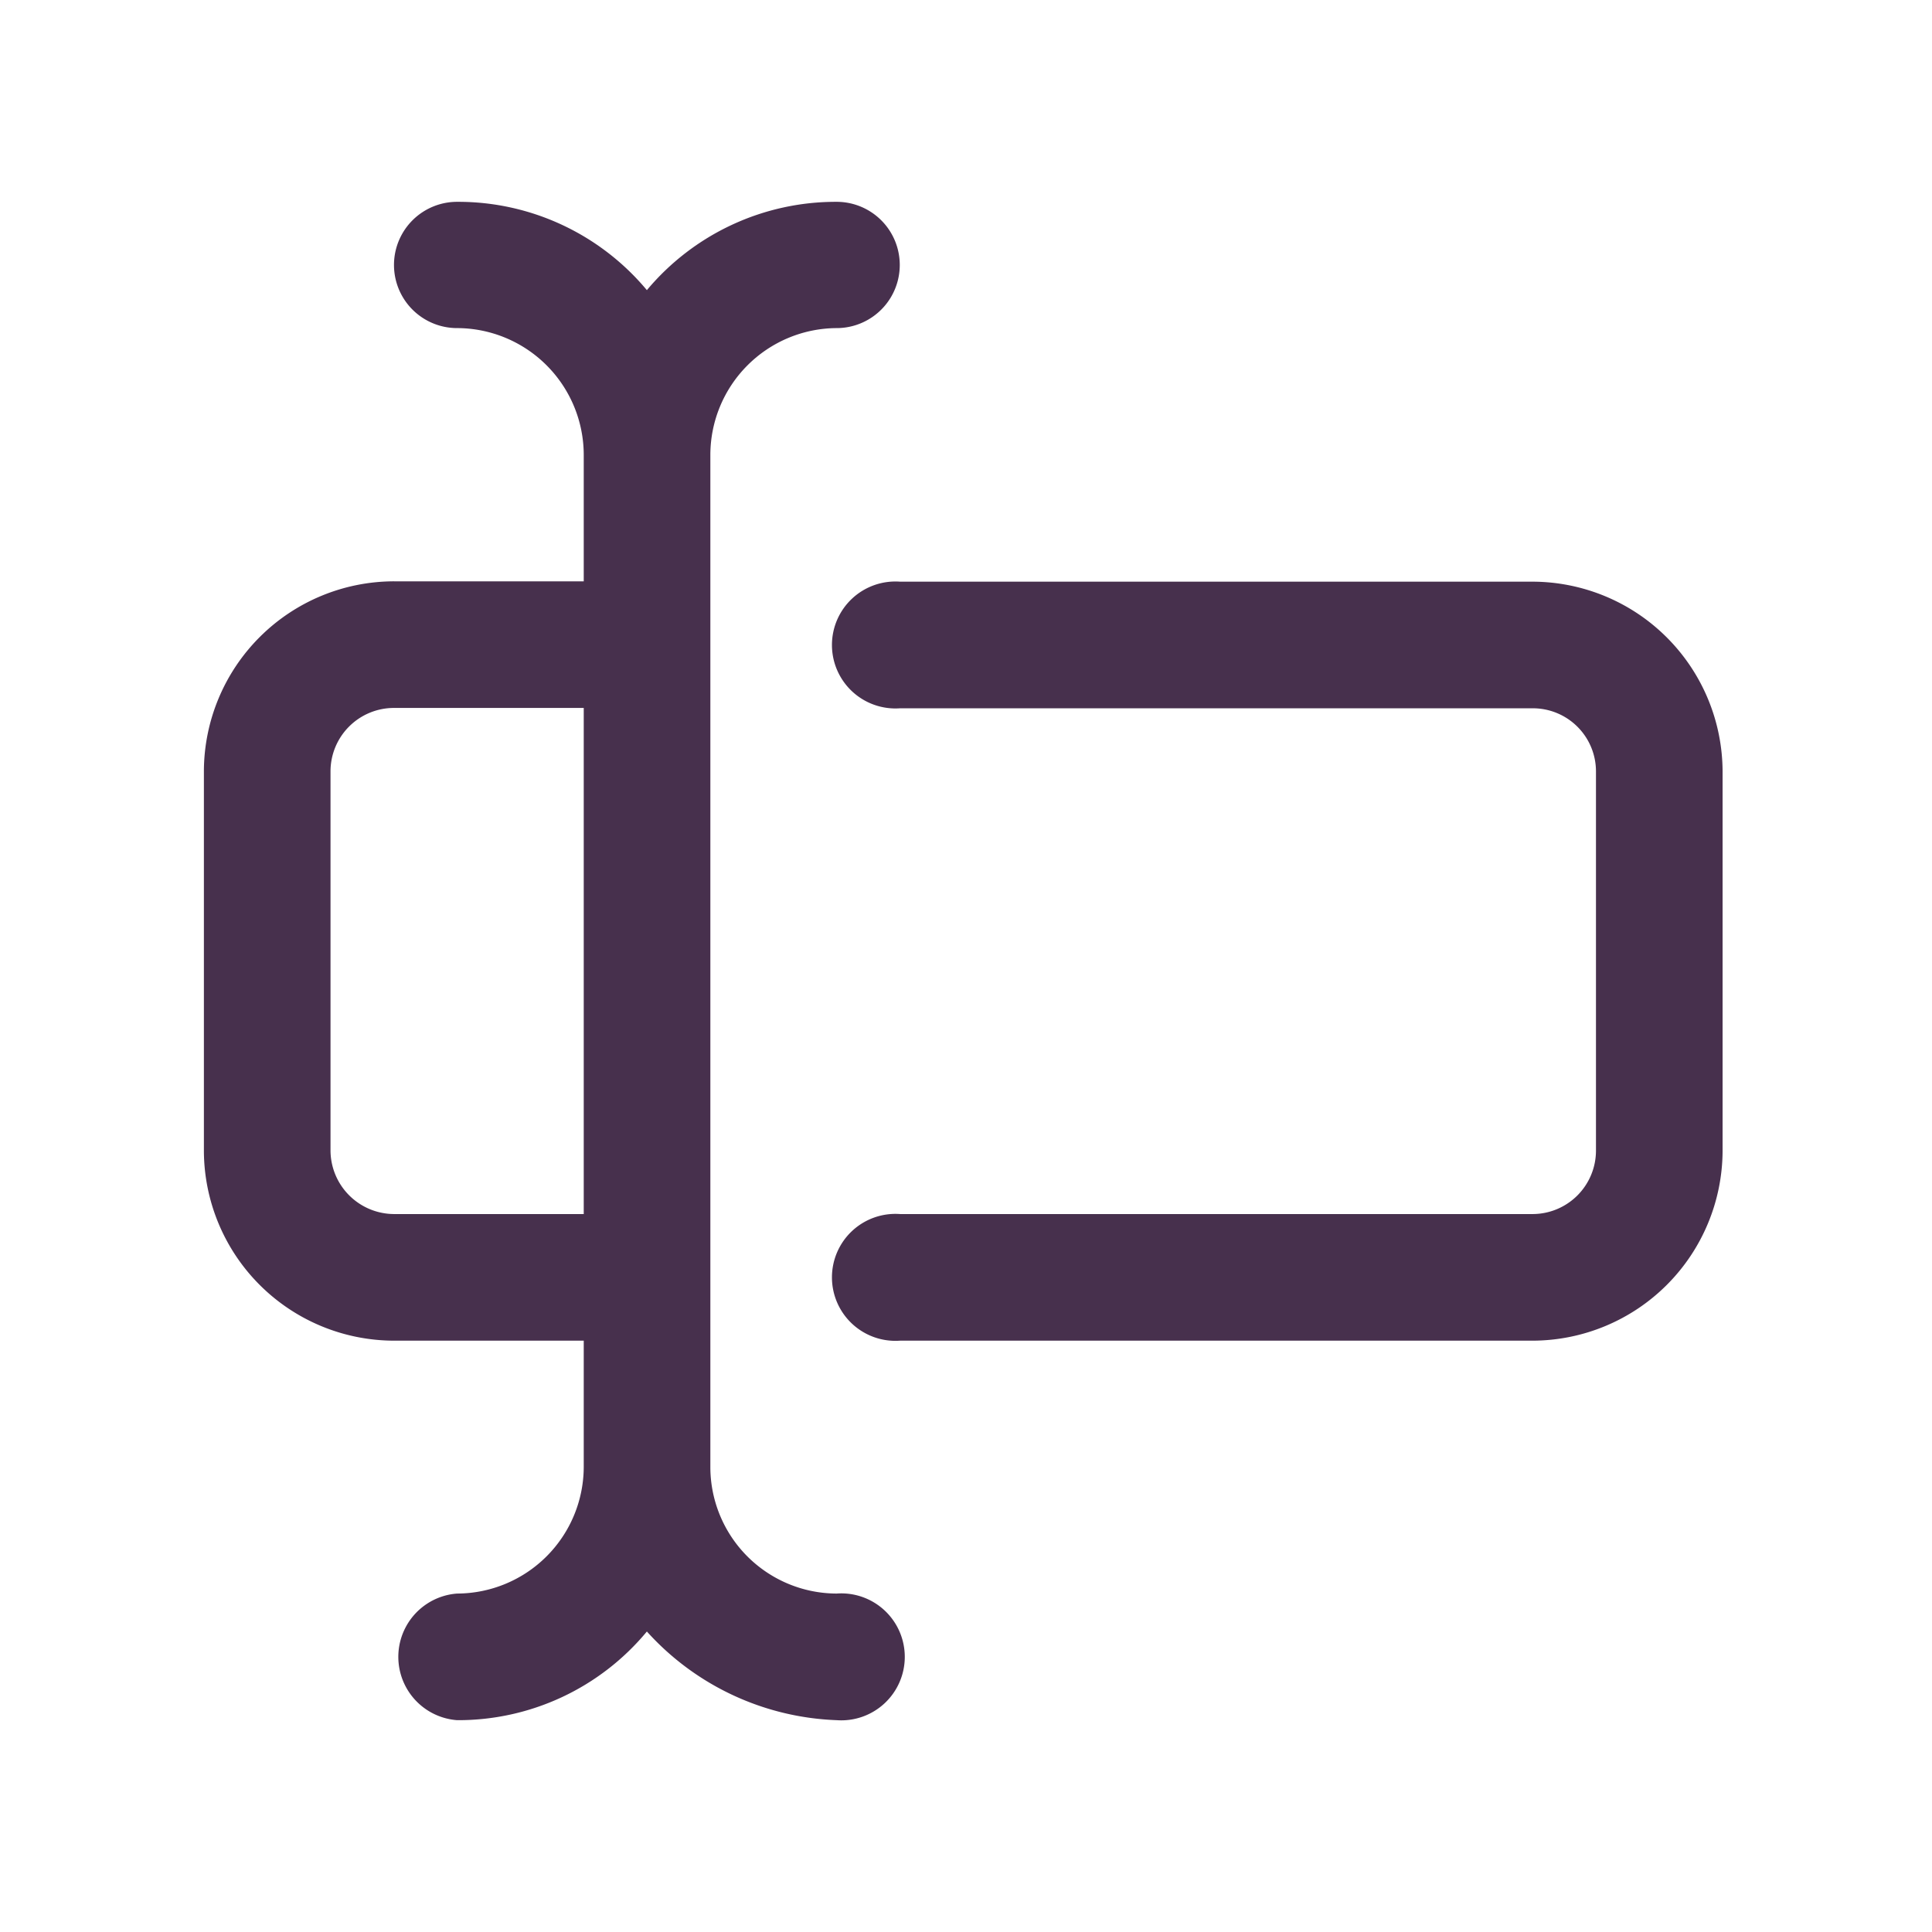
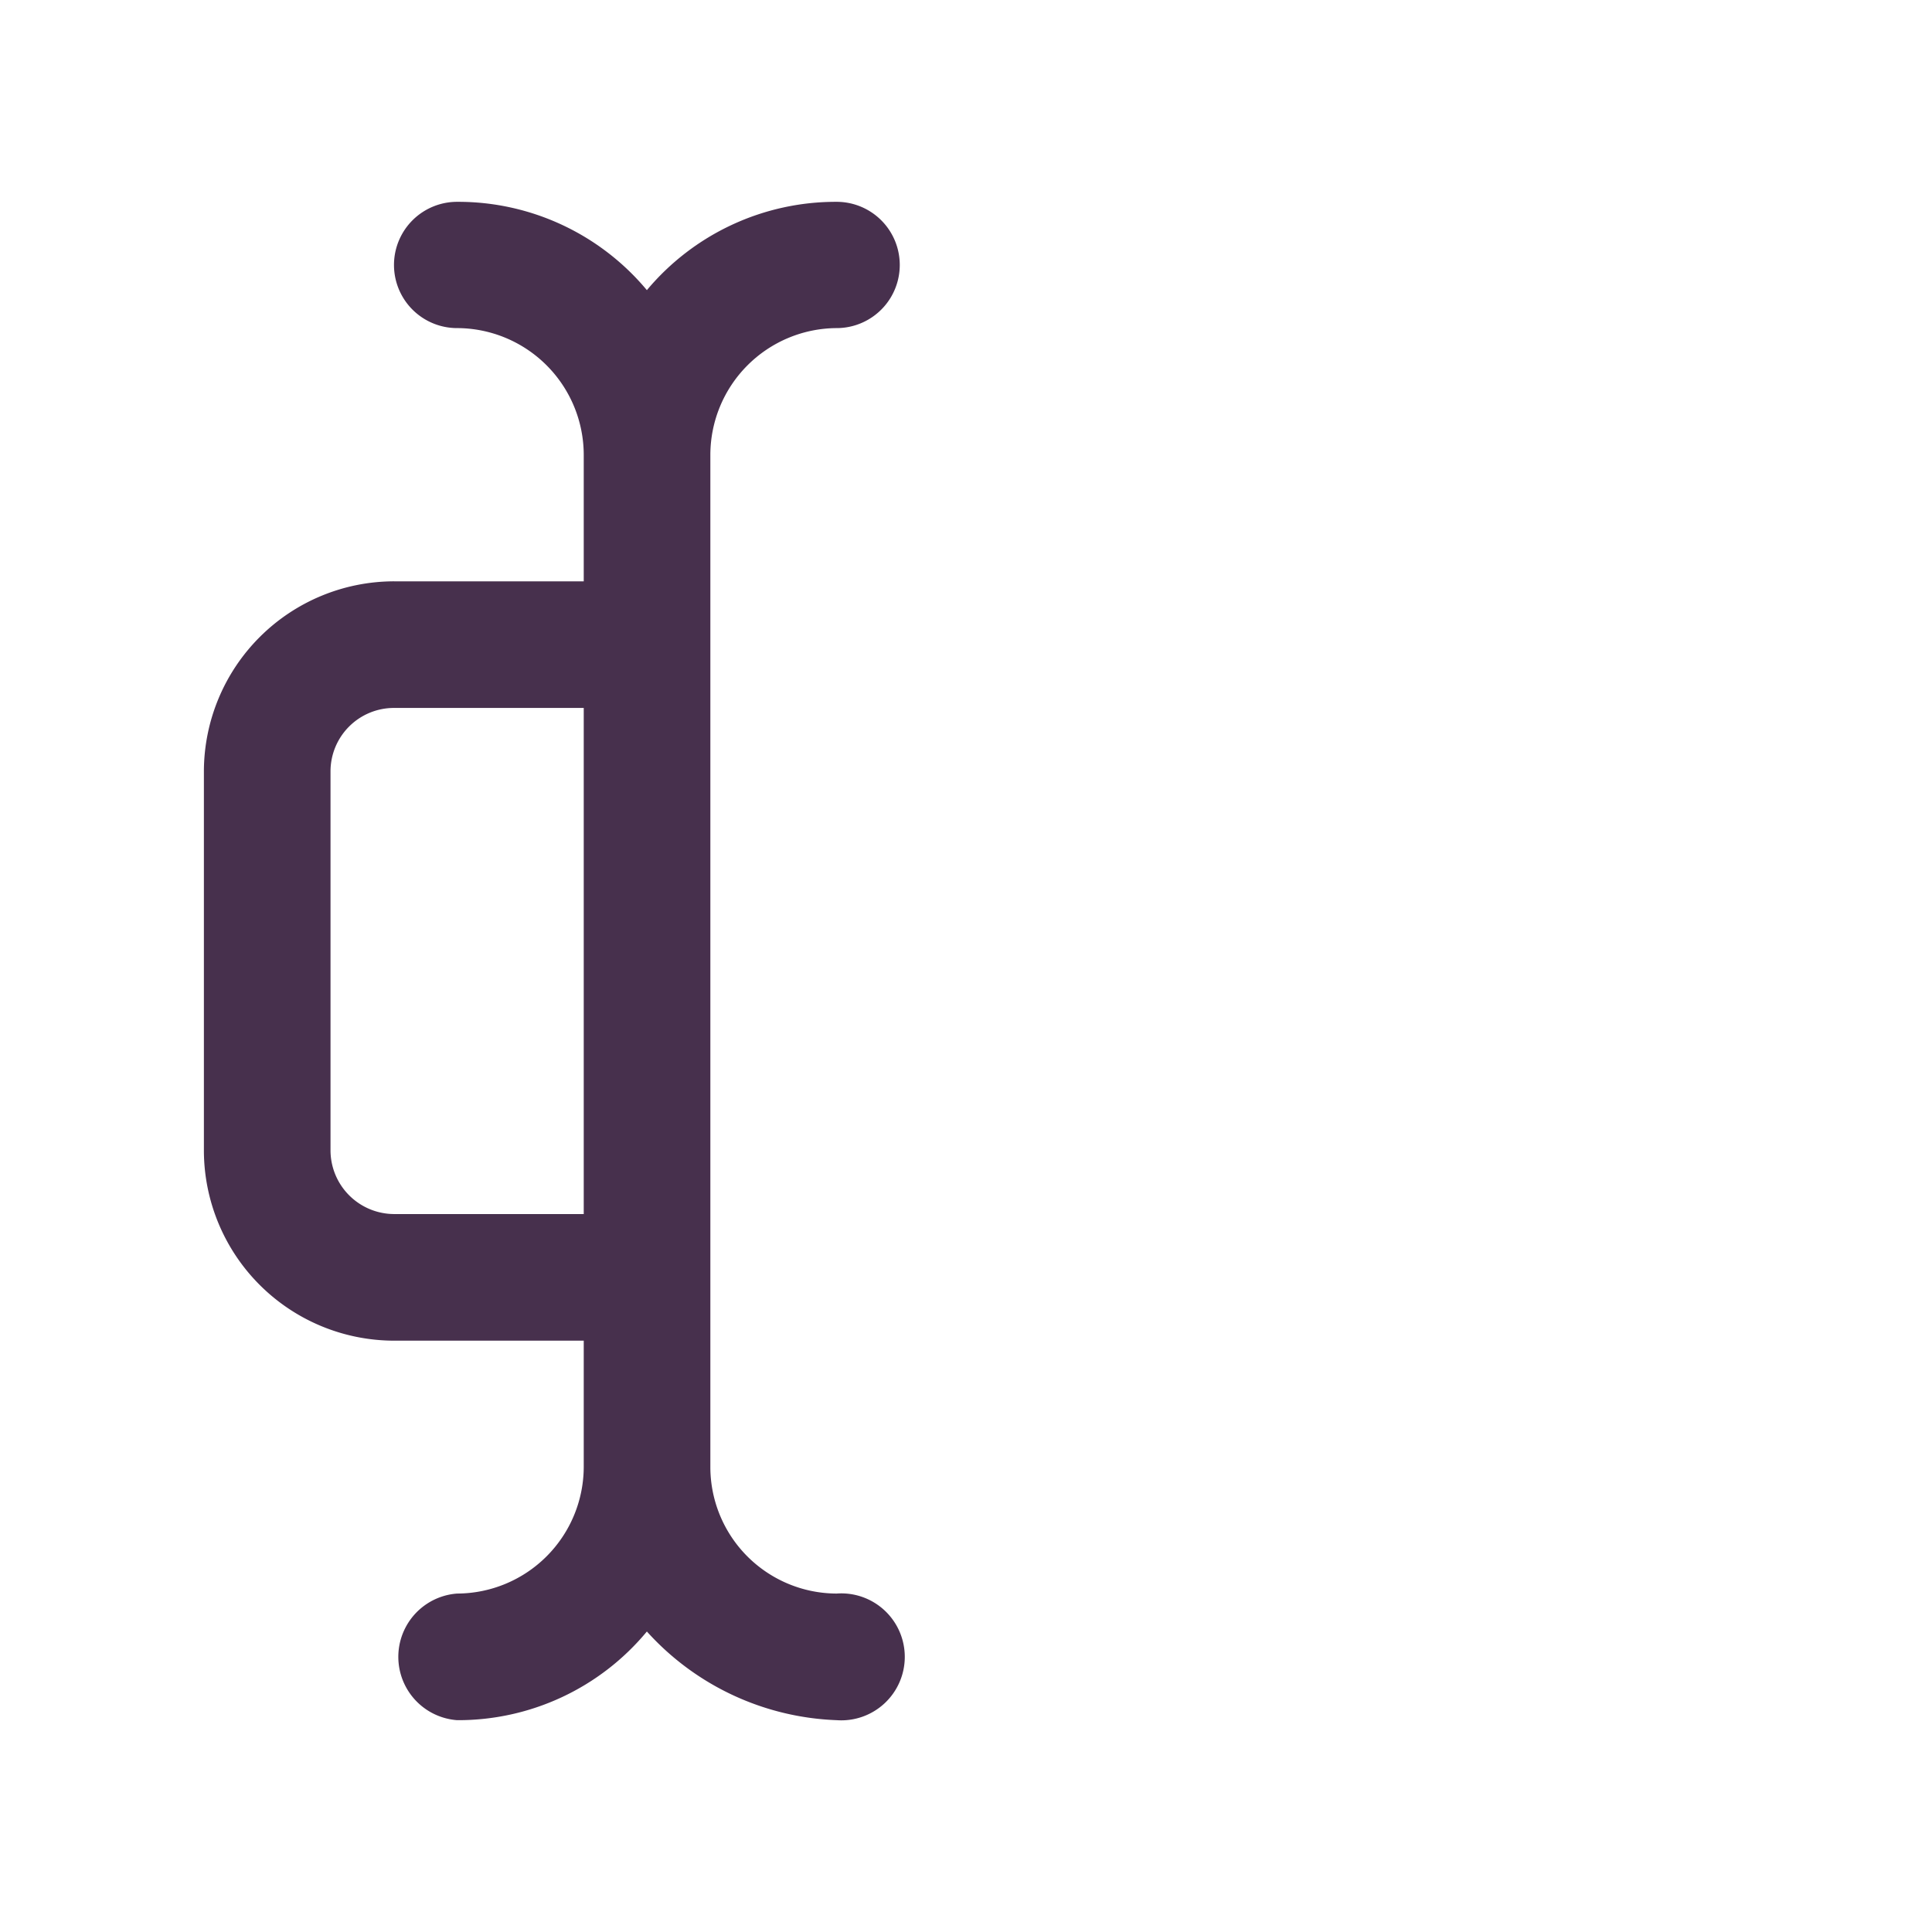
<svg xmlns="http://www.w3.org/2000/svg" width="56" height="56" viewBox="0 0 56 56">
  <defs>
    <style>.cls-1{fill:#47304d;}</style>
  </defs>
  <g id="Partners">
    <g id="_2-6" data-name="2">
      <g id="Multi-factor_authentication" data-name="Multi-factor authentication">
        <path class="cls-1" d="M11.42,38.86h5.5v3.67a3.68,3.68,0,0,1-3.67,3.66,1.84,1.84,0,0,0,0,3.67,7.1,7.1,0,0,0,5.5-2.57,7.79,7.79,0,0,0,5.5,2.57,1.84,1.84,0,1,0,0-3.67,3.67,3.67,0,0,1-3.66-3.66V13.18a3.68,3.68,0,0,1,3.66-3.67,1.83,1.83,0,1,0,0-3.66,7.14,7.14,0,0,0-5.5,2.56,7.12,7.12,0,0,0-5.5-2.56,1.83,1.83,0,0,0,0,3.66,3.68,3.68,0,0,1,3.67,3.67v3.67h-5.5a5.52,5.52,0,0,0-5.51,5.5v11A5.52,5.52,0,0,0,11.42,38.86ZM9.58,22.35a1.84,1.84,0,0,1,1.84-1.83h5.5V35.19h-5.5a1.85,1.85,0,0,1-1.84-1.83Z" />
-         <path class="cls-1" d="M44.43,35.19H26.09a1.84,1.84,0,1,0,0,3.67H44.43a5.52,5.52,0,0,0,5.5-5.5v-11a5.52,5.52,0,0,0-5.5-5.5H26.09a1.84,1.84,0,1,0,0,3.67H44.43a1.83,1.83,0,0,1,1.83,1.83v11A1.84,1.84,0,0,1,44.43,35.19Z" />
      </g>
    </g>
  </g>
</svg>